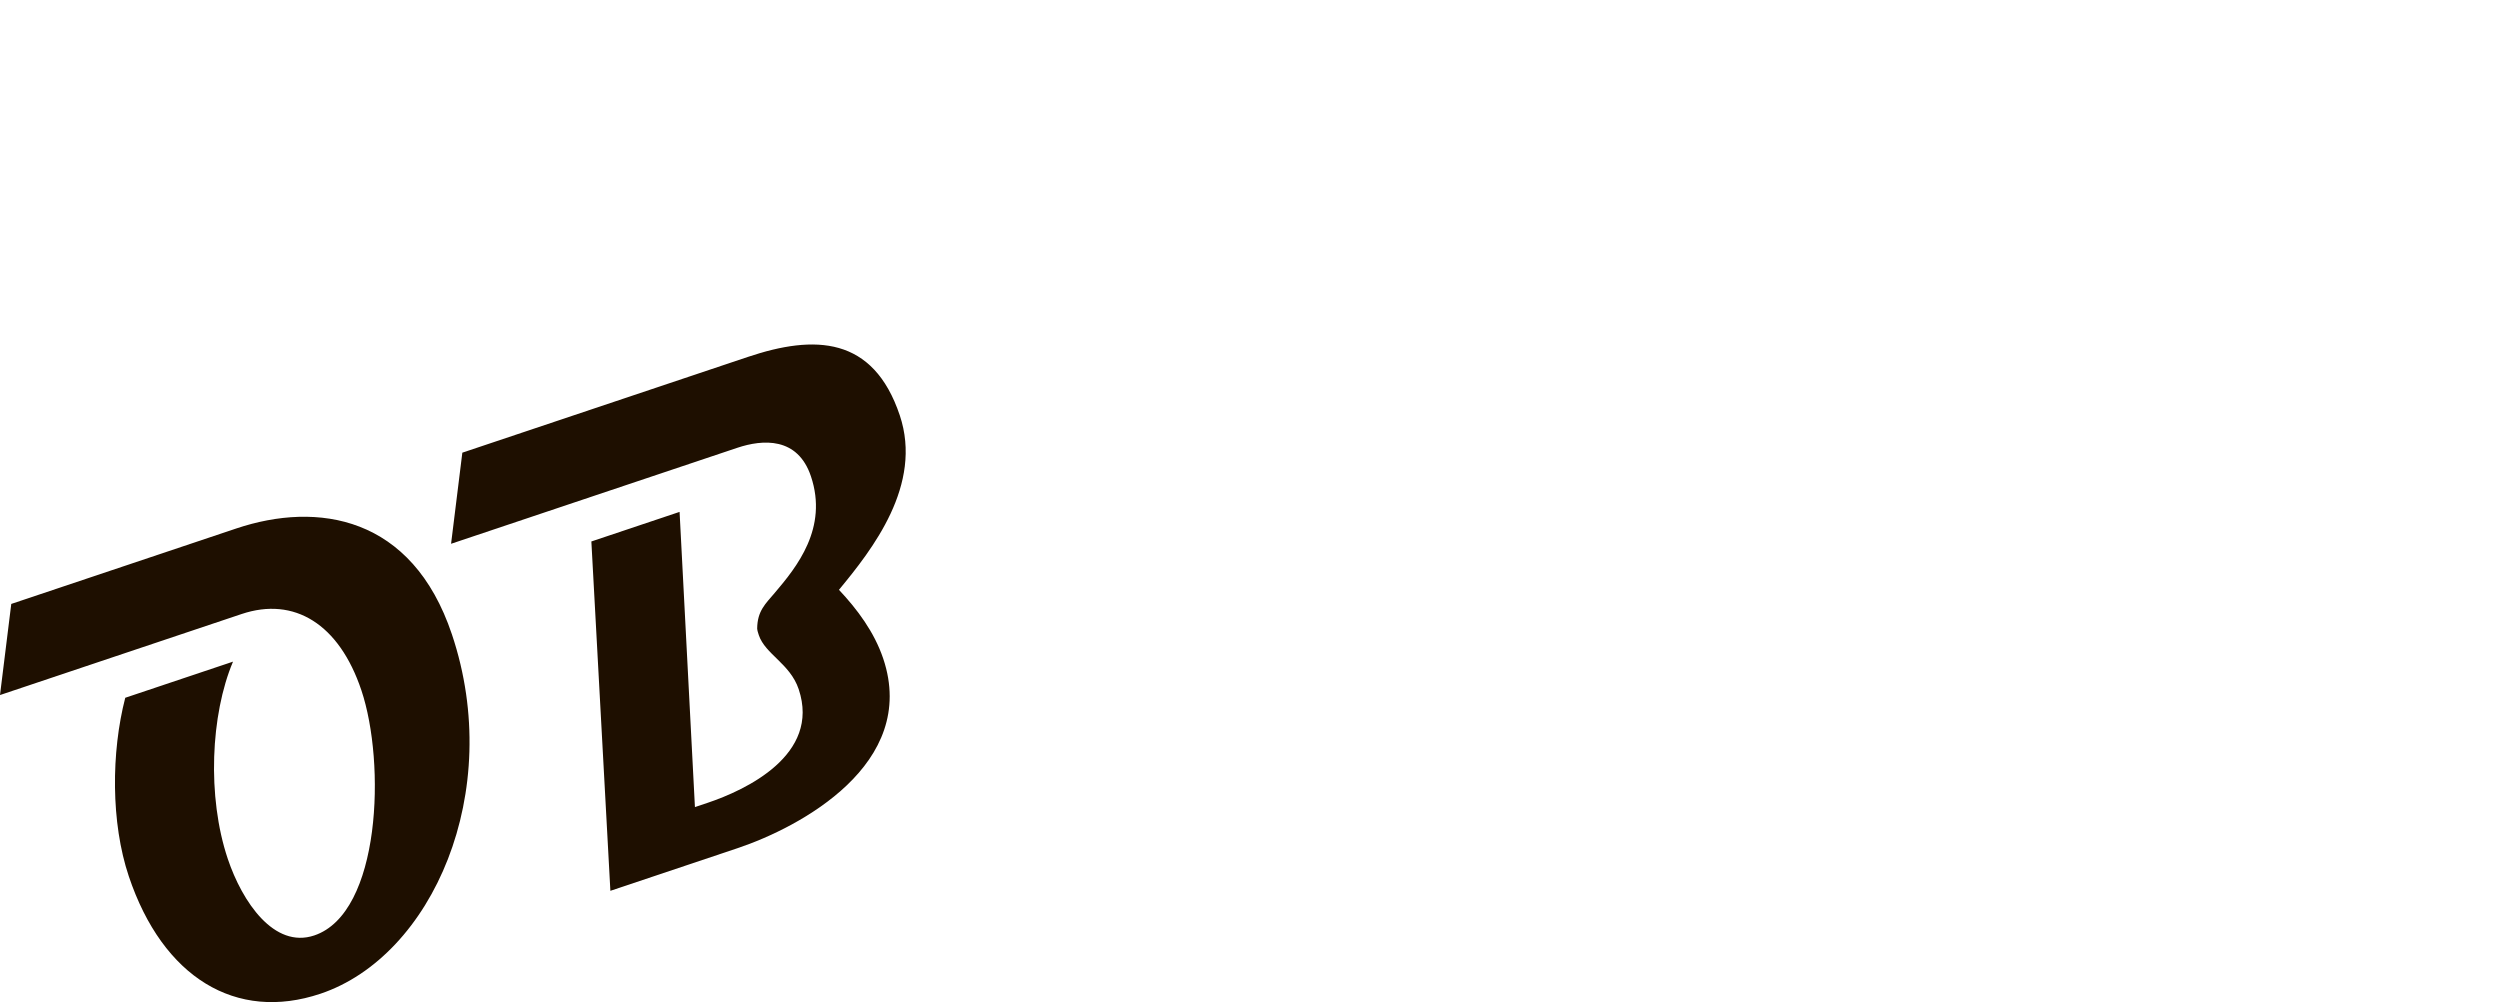
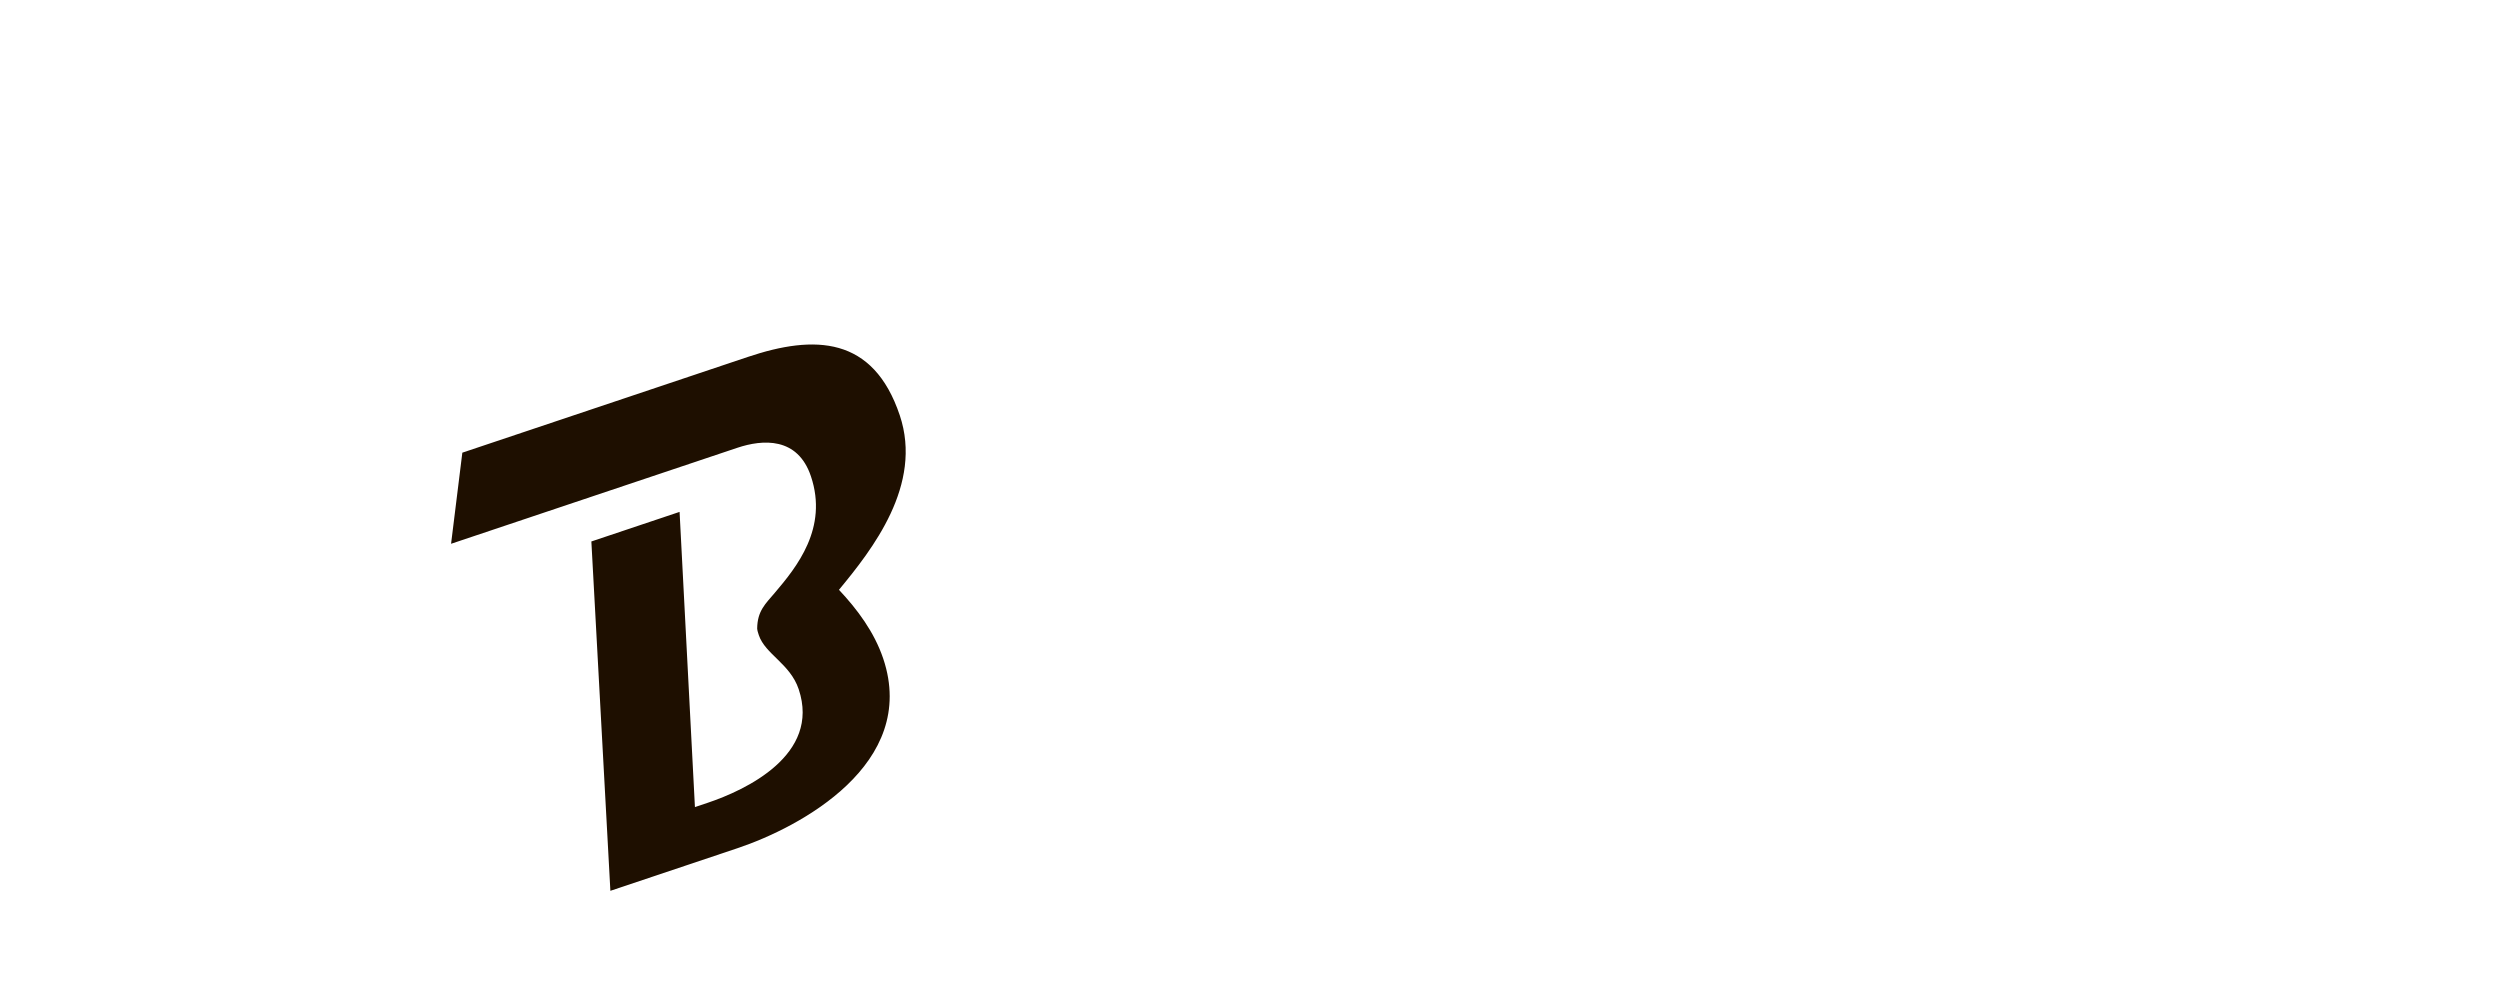
<svg xmlns="http://www.w3.org/2000/svg" version="1.1" id="レイヤー_1" x="0px" y="0px" viewBox="0 0 1409.507 564.989" style="enable-background:new 0 0 1409.507 564.989;" xml:space="preserve">
  <style type="text/css">
	.st0{fill:#1E0F00;}
</style>
  <g>
    <g>
-       <path class="st0" d="M180.644,560.274c-47.474,15.919-88.851-9.036-108.037-66.254    c-10.136-30.228-9.931-69.929-1.988-100.614l60.756-20.373    c-12.623,29.854-14.692,76.184-2.987,111.09    c8.205,24.47,26.175,50.87,48.782,43.289    c37.584-12.603,40.34-97.194,26.583-138.217    c-12.549-37.426-37.875-52.951-67.546-43.002L0,391.867l6.352-51.369l126.881-42.546    c45.779-15.352,99.119-7.217,121.563,59.716    C284.601,446.551,243.66,539.143,180.644,560.274z" />
      <path class="st0" d="M473.011,332.533c10.279,10.964,19.909,23.747,24.978,38.861    c19.91,59.375-47.036,95.036-82.077,106.786l-71.776,24.068l-10.721-196.965    l49.735-16.677l8.656,166.432l7.064-2.369    c21.477-7.201,63.87-27.021,51.441-64.087    c-4.827-14.394-18.864-19.695-22.484-30.49    c-0.362-1.08-0.845-2.52-0.924-3.693c0.092-10.038,4.737-13.998,9.909-20.137    c12.405-14.567,30.185-36.543,20.411-65.69    c-7.482-22.312-27.136-20.925-41.548-16.092l-161.356,54.107l6.352-51.369    l161.073-54.012c37.584-12.603,70.593-11.662,85.556,32.959    C520.452,273.39,491.801,309.819,473.011,332.533z" />
    </g>
  </g>
</svg>